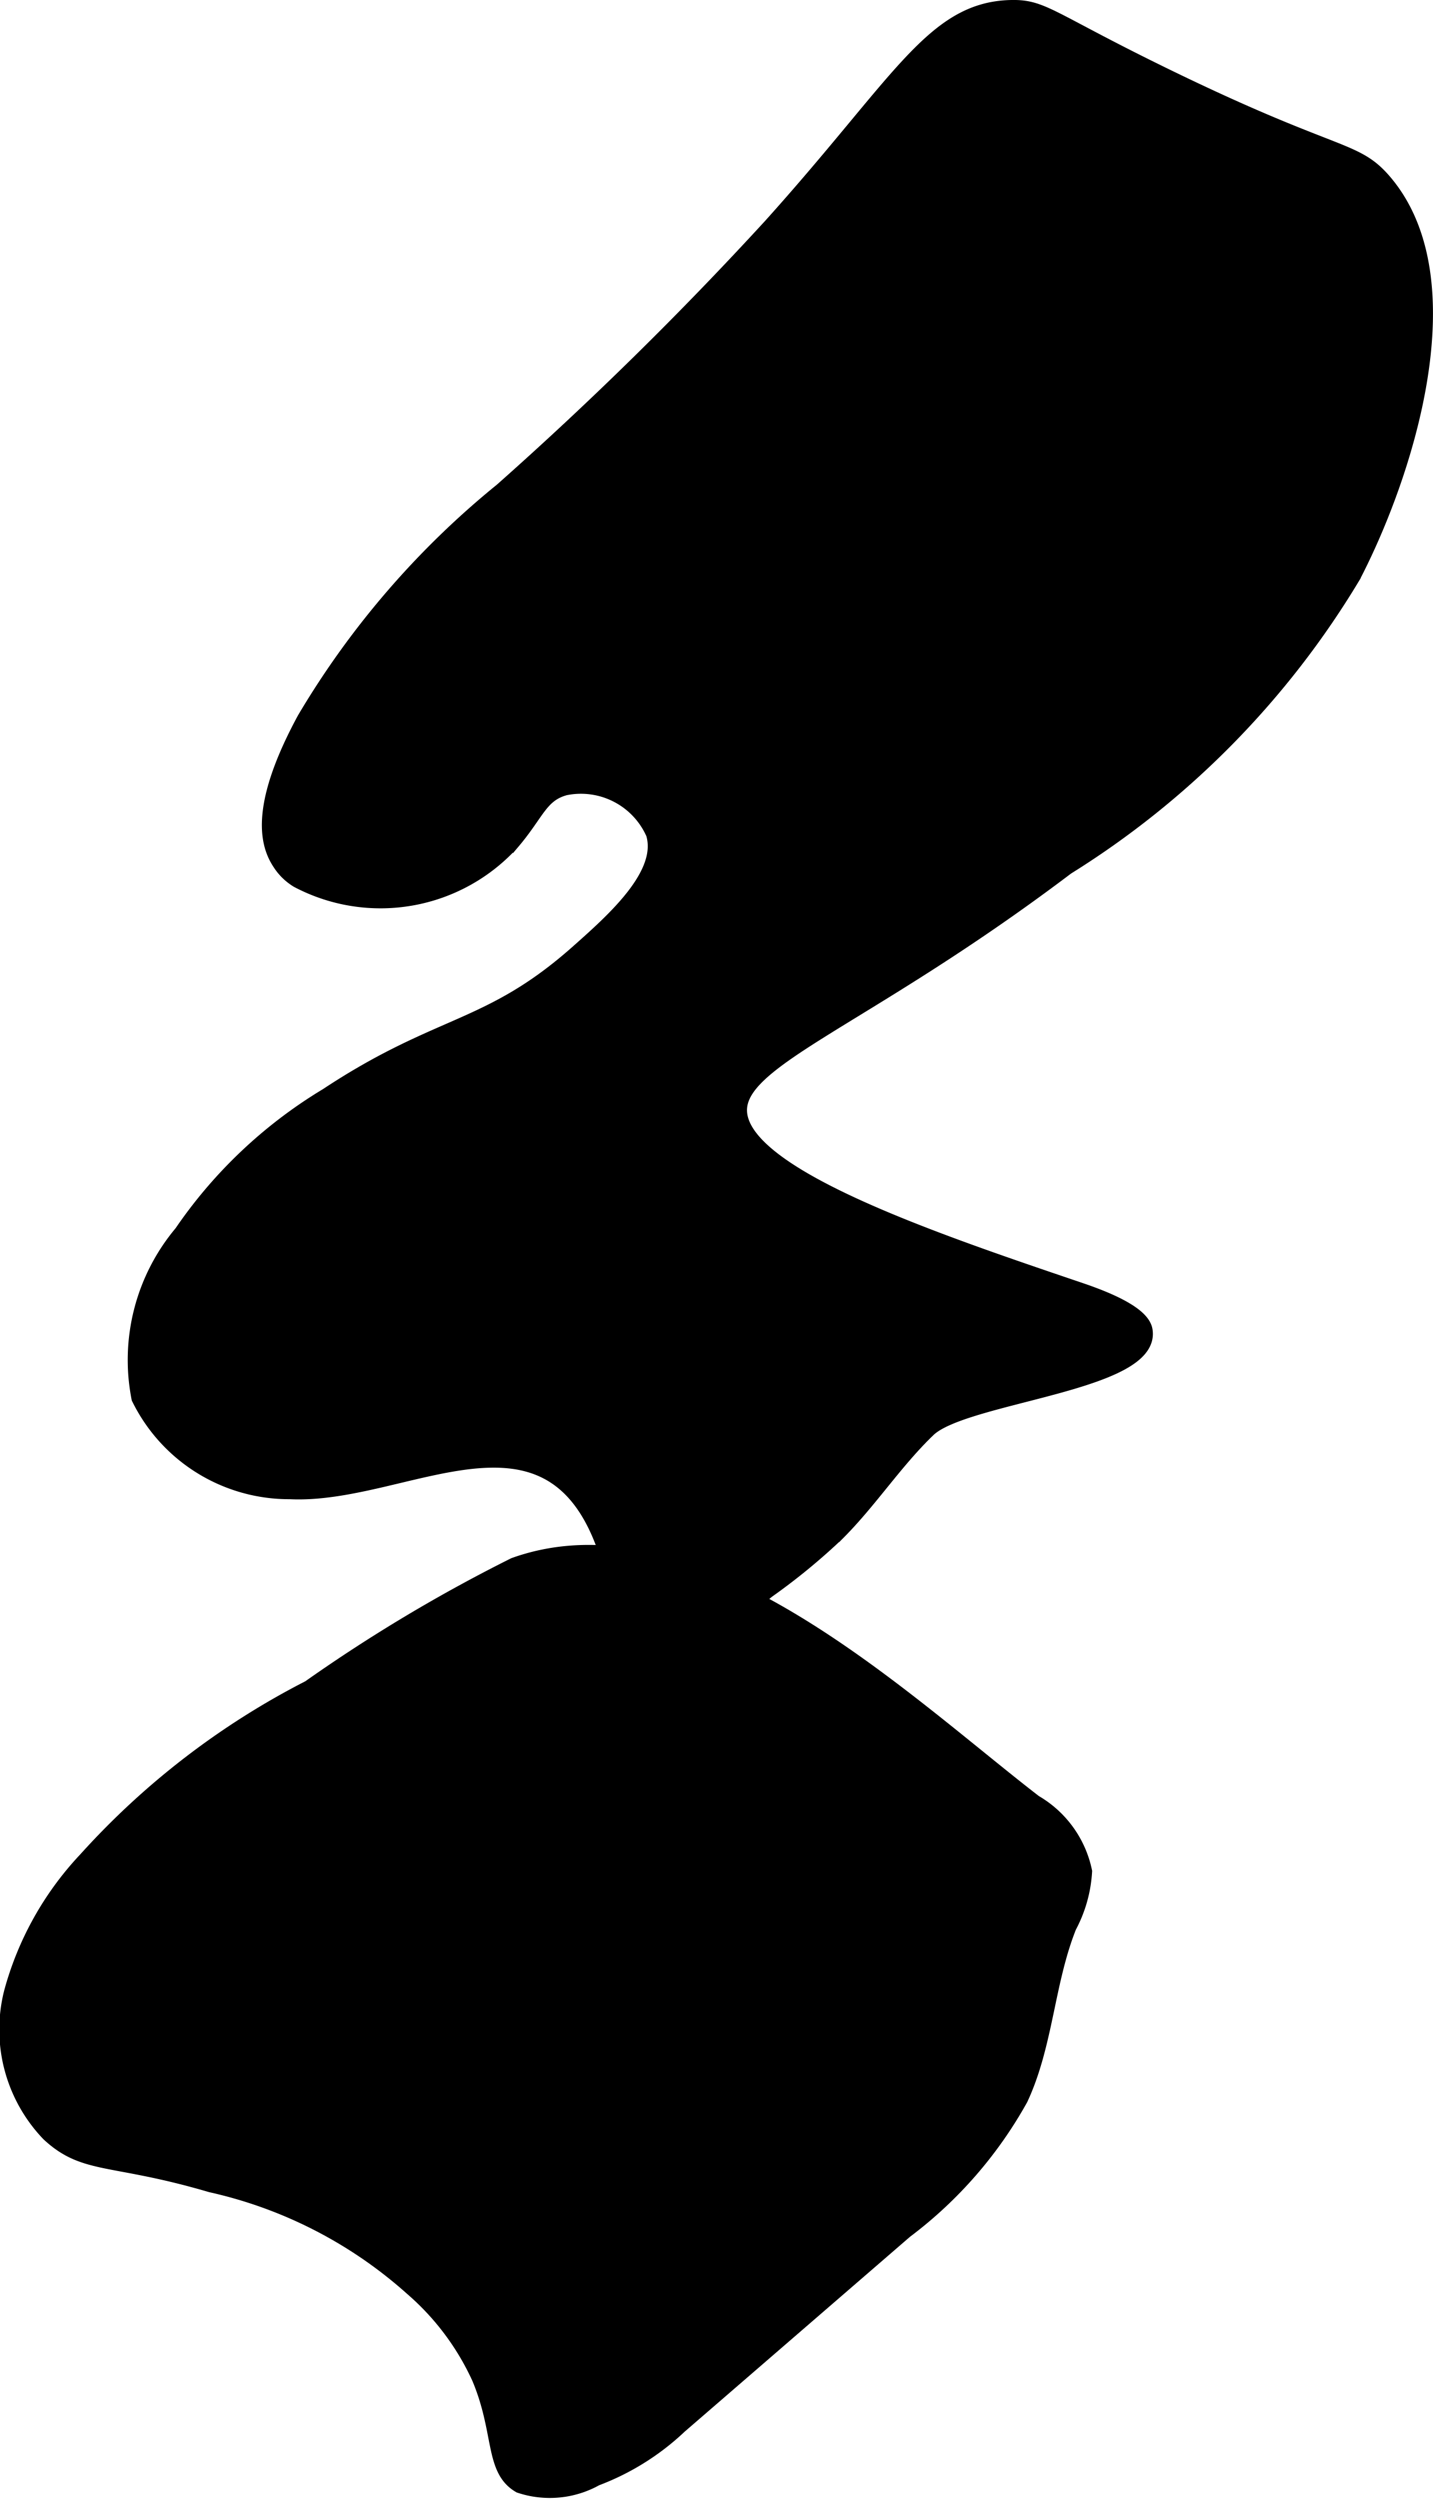
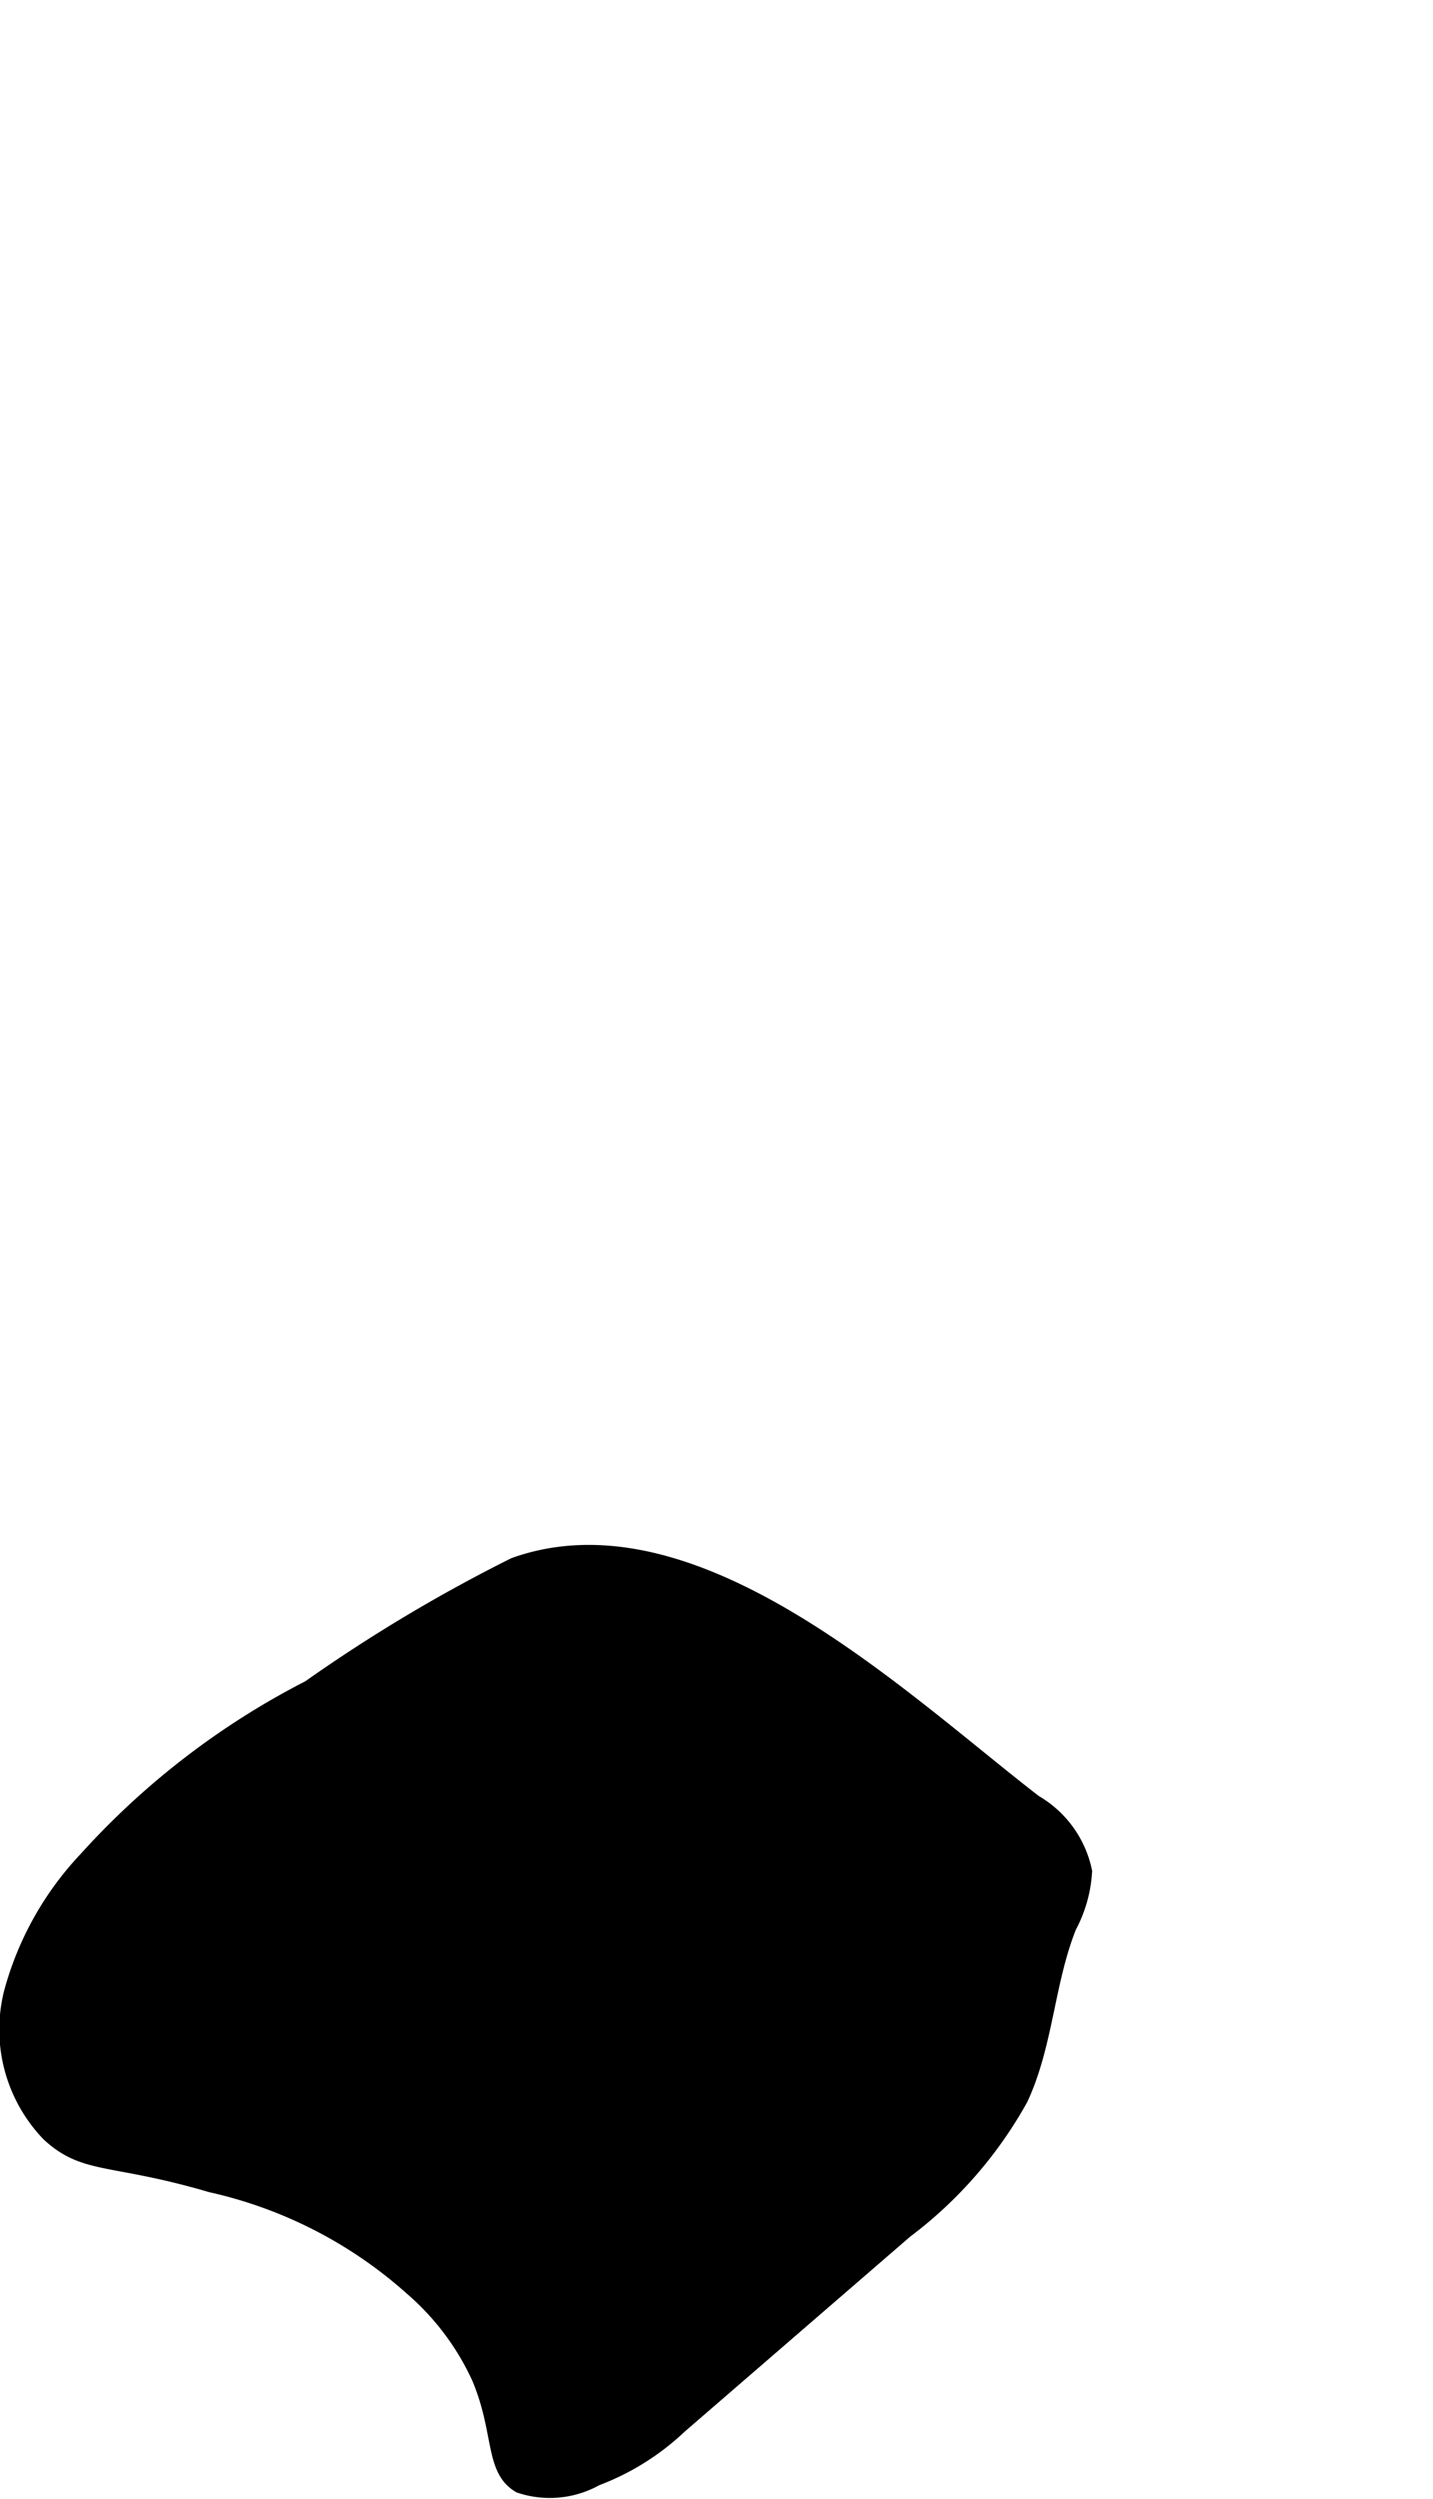
<svg xmlns="http://www.w3.org/2000/svg" version="1.1" width="4.8mm" height="8.369mm" viewBox="0 0 13.607 23.724">
  <defs>
    <style type="text/css">
      .a {
        stroke: #000;
        stroke-miterlimit: 10;
        stroke-width: 0.15px;
      }
    </style>
  </defs>
-   <path class="a" d="M7.32,2.148C8.549.782,8.858.095,9.596.075c.306-.008.361.107,1.441.635,1.655.809,1.823.685,2.106,1.017.795.933.204,2.774-.297,3.74a8.247,8.247,0,0,1-2.718,2.764c-1.973,1.492-3.197,1.836-3.105,2.364.105.597,1.853,1.189,3.222,1.653.198.067.594.212.624.381.087.504-1.713.611-2.056.94-.314.301-.552.672-.859.98a5.929,5.929,0,0,1-.67.551,1.997,1.997,0,0,1-.598.344.681.681,0,0,1-.653-.113,1.562,1.562,0,0,1-.294-.657c-.546-1.499-1.907-.462-2.987-.516a1.585,1.585,0,0,1-1.429-.886A1.873,1.873,0,0,1,1.727,11.706a4.448,4.448,0,0,1,1.38-1.303c1.074-.71,1.539-.612,2.383-1.362.347-.308.835-.741.718-1.129a.756.756,0,0,0-.843-.436c-.235.064-.266.238-.498.512a1.683,1.683,0,0,1-2.039.366.515.515,0,0,1-.171-.169c-.127-.194-.193-.561.238-1.357A8.134,8.134,0,0,1,4.767,4.658,34.759,34.759,0,0,0,7.32,2.148Z" />
  <path class="a" d="M.819,17.654a2.971,2.971,0,0,0-.705,1.256A1.428,1.428,0,0,0,.465,20.256c.343.319.597.206,1.539.483a4.253,4.253,0,0,1,1.912.983,2.496,2.496,0,0,1,.638.851c.216.513.121.87.383,1.021a.895.895,0,0,0,.721-.068,2.363,2.363,0,0,0,.793-.496l2.143-1.853A3.993,3.993,0,0,0,9.687,19.923c.24-.514.25-1.108.461-1.635a1.262,1.262,0,0,0,.147-.521.988.988,0,0,0-.472-.653c-1.245-.959-3.215-2.868-4.938-2.252a15.003,15.003,0,0,0-1.947,1.164A7.384,7.384,0,0,0,.819,17.654Z" />
</svg>